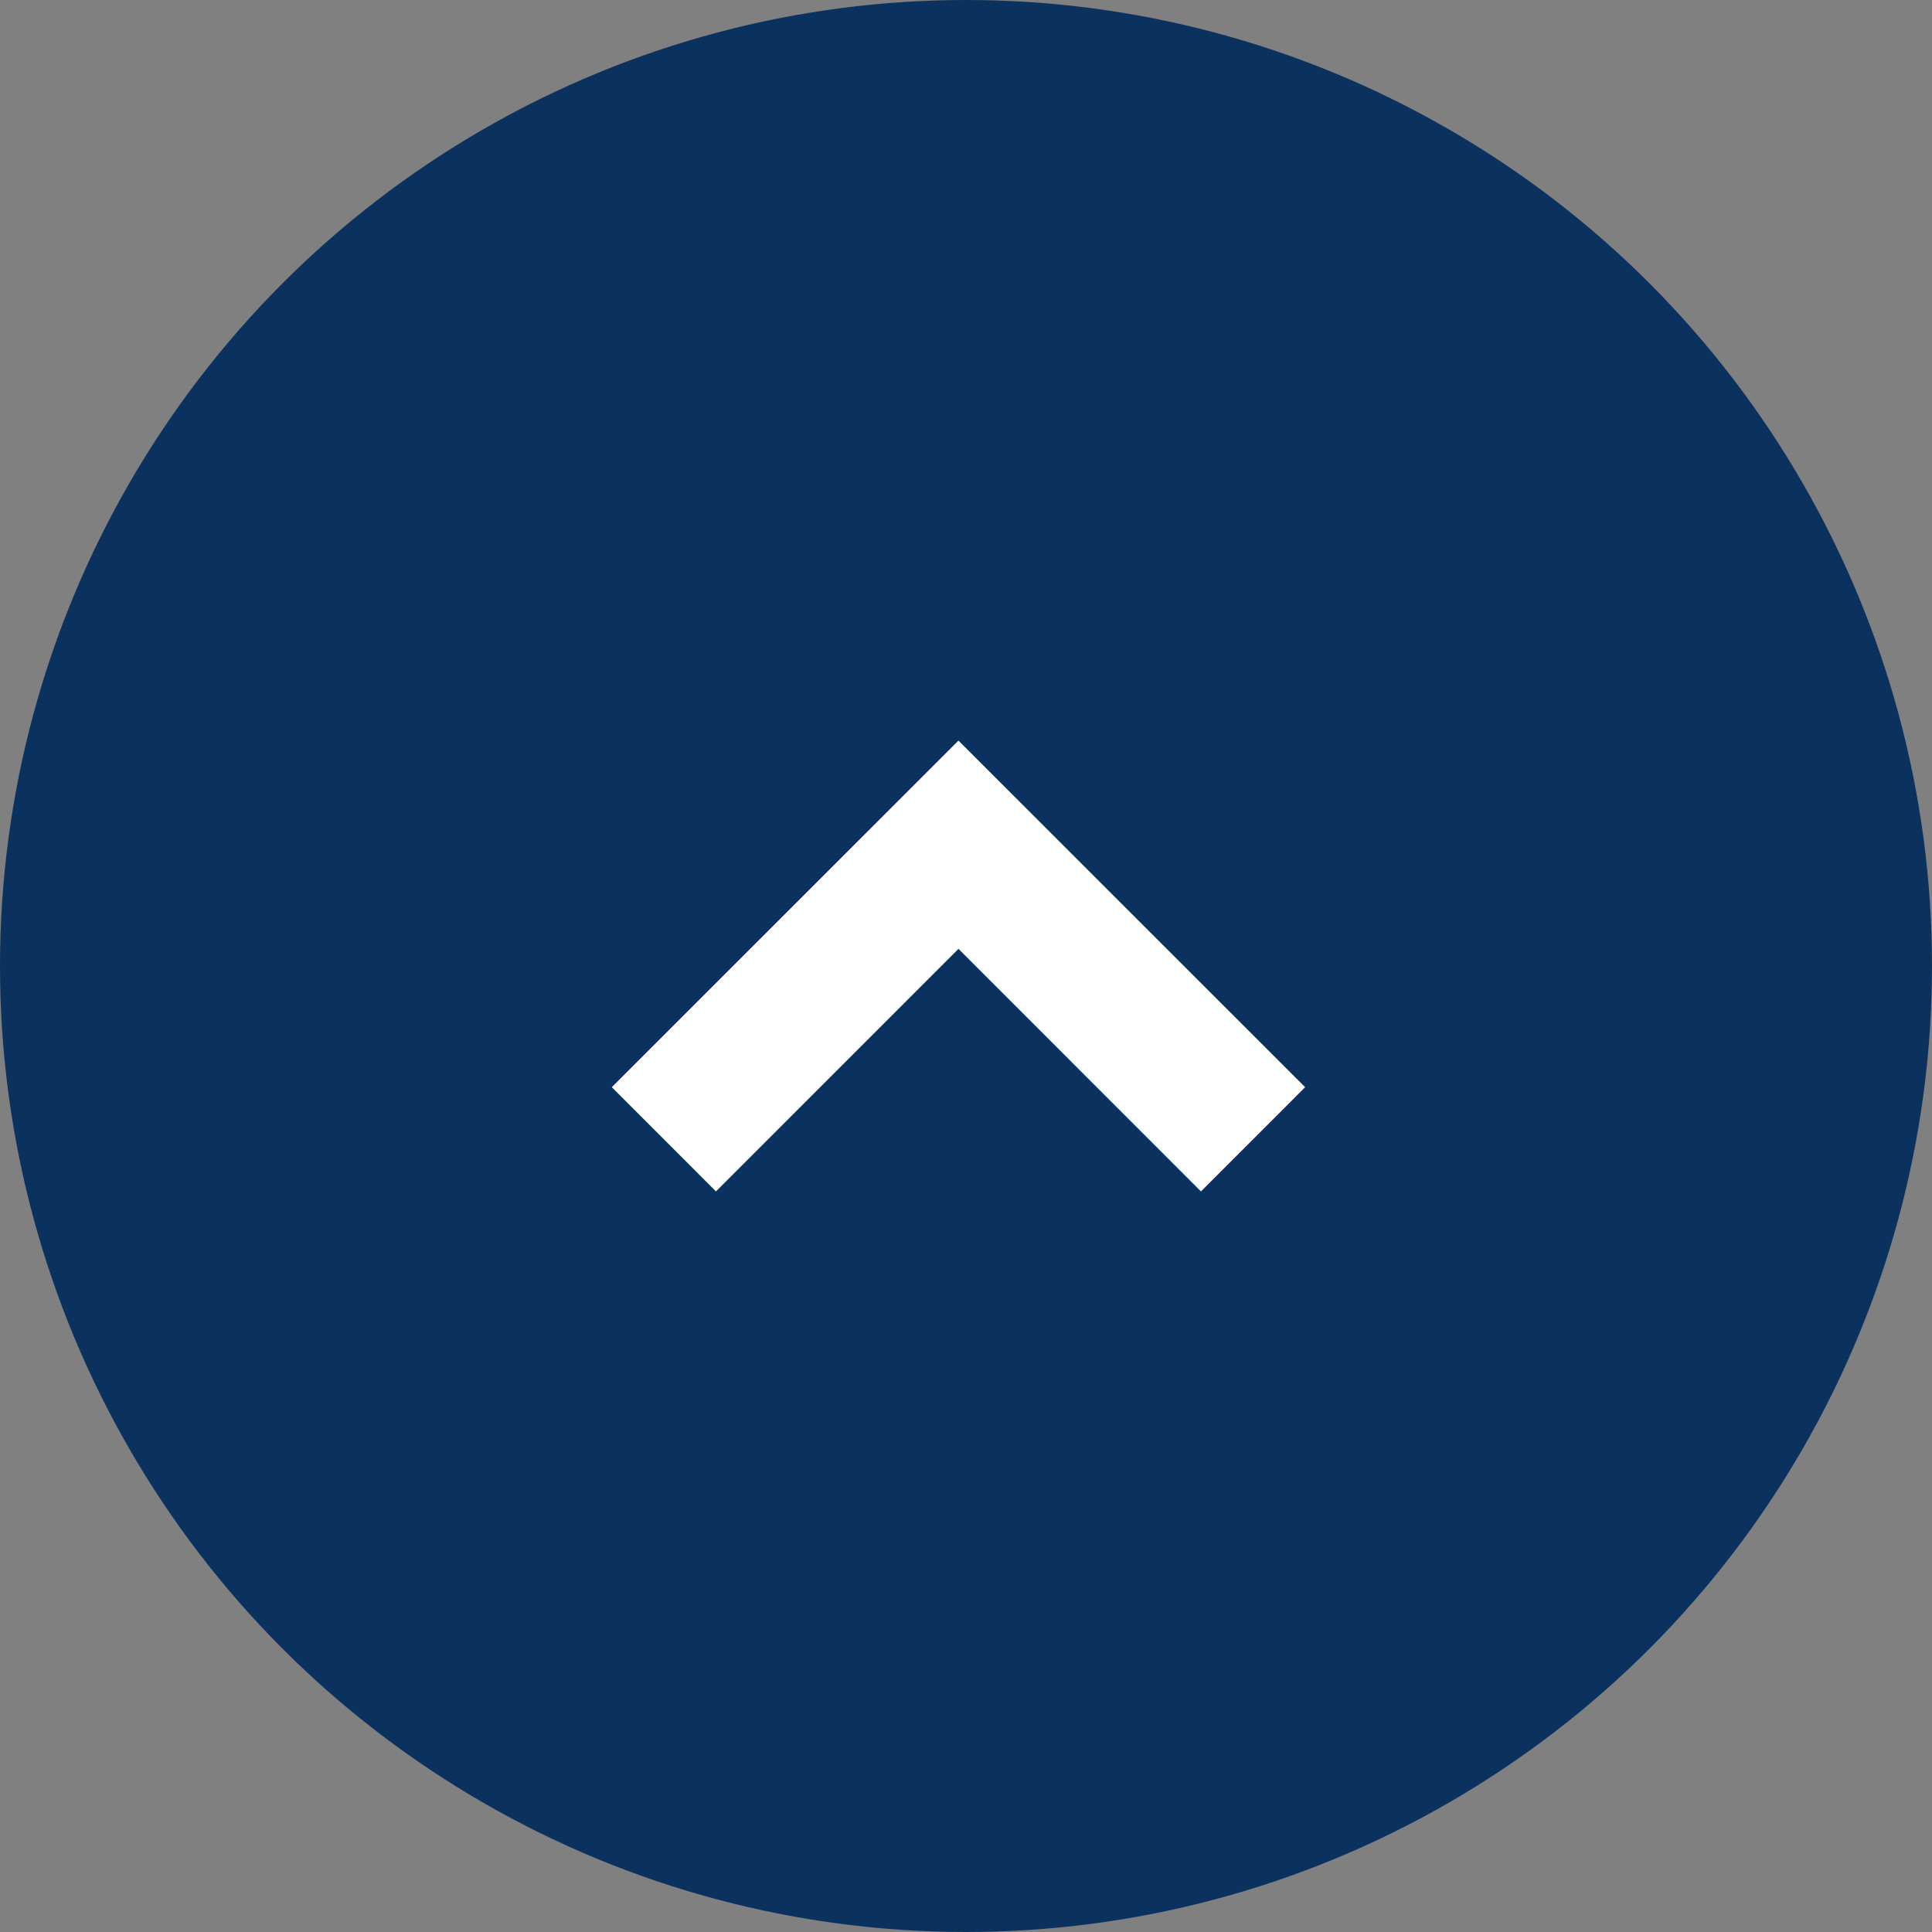
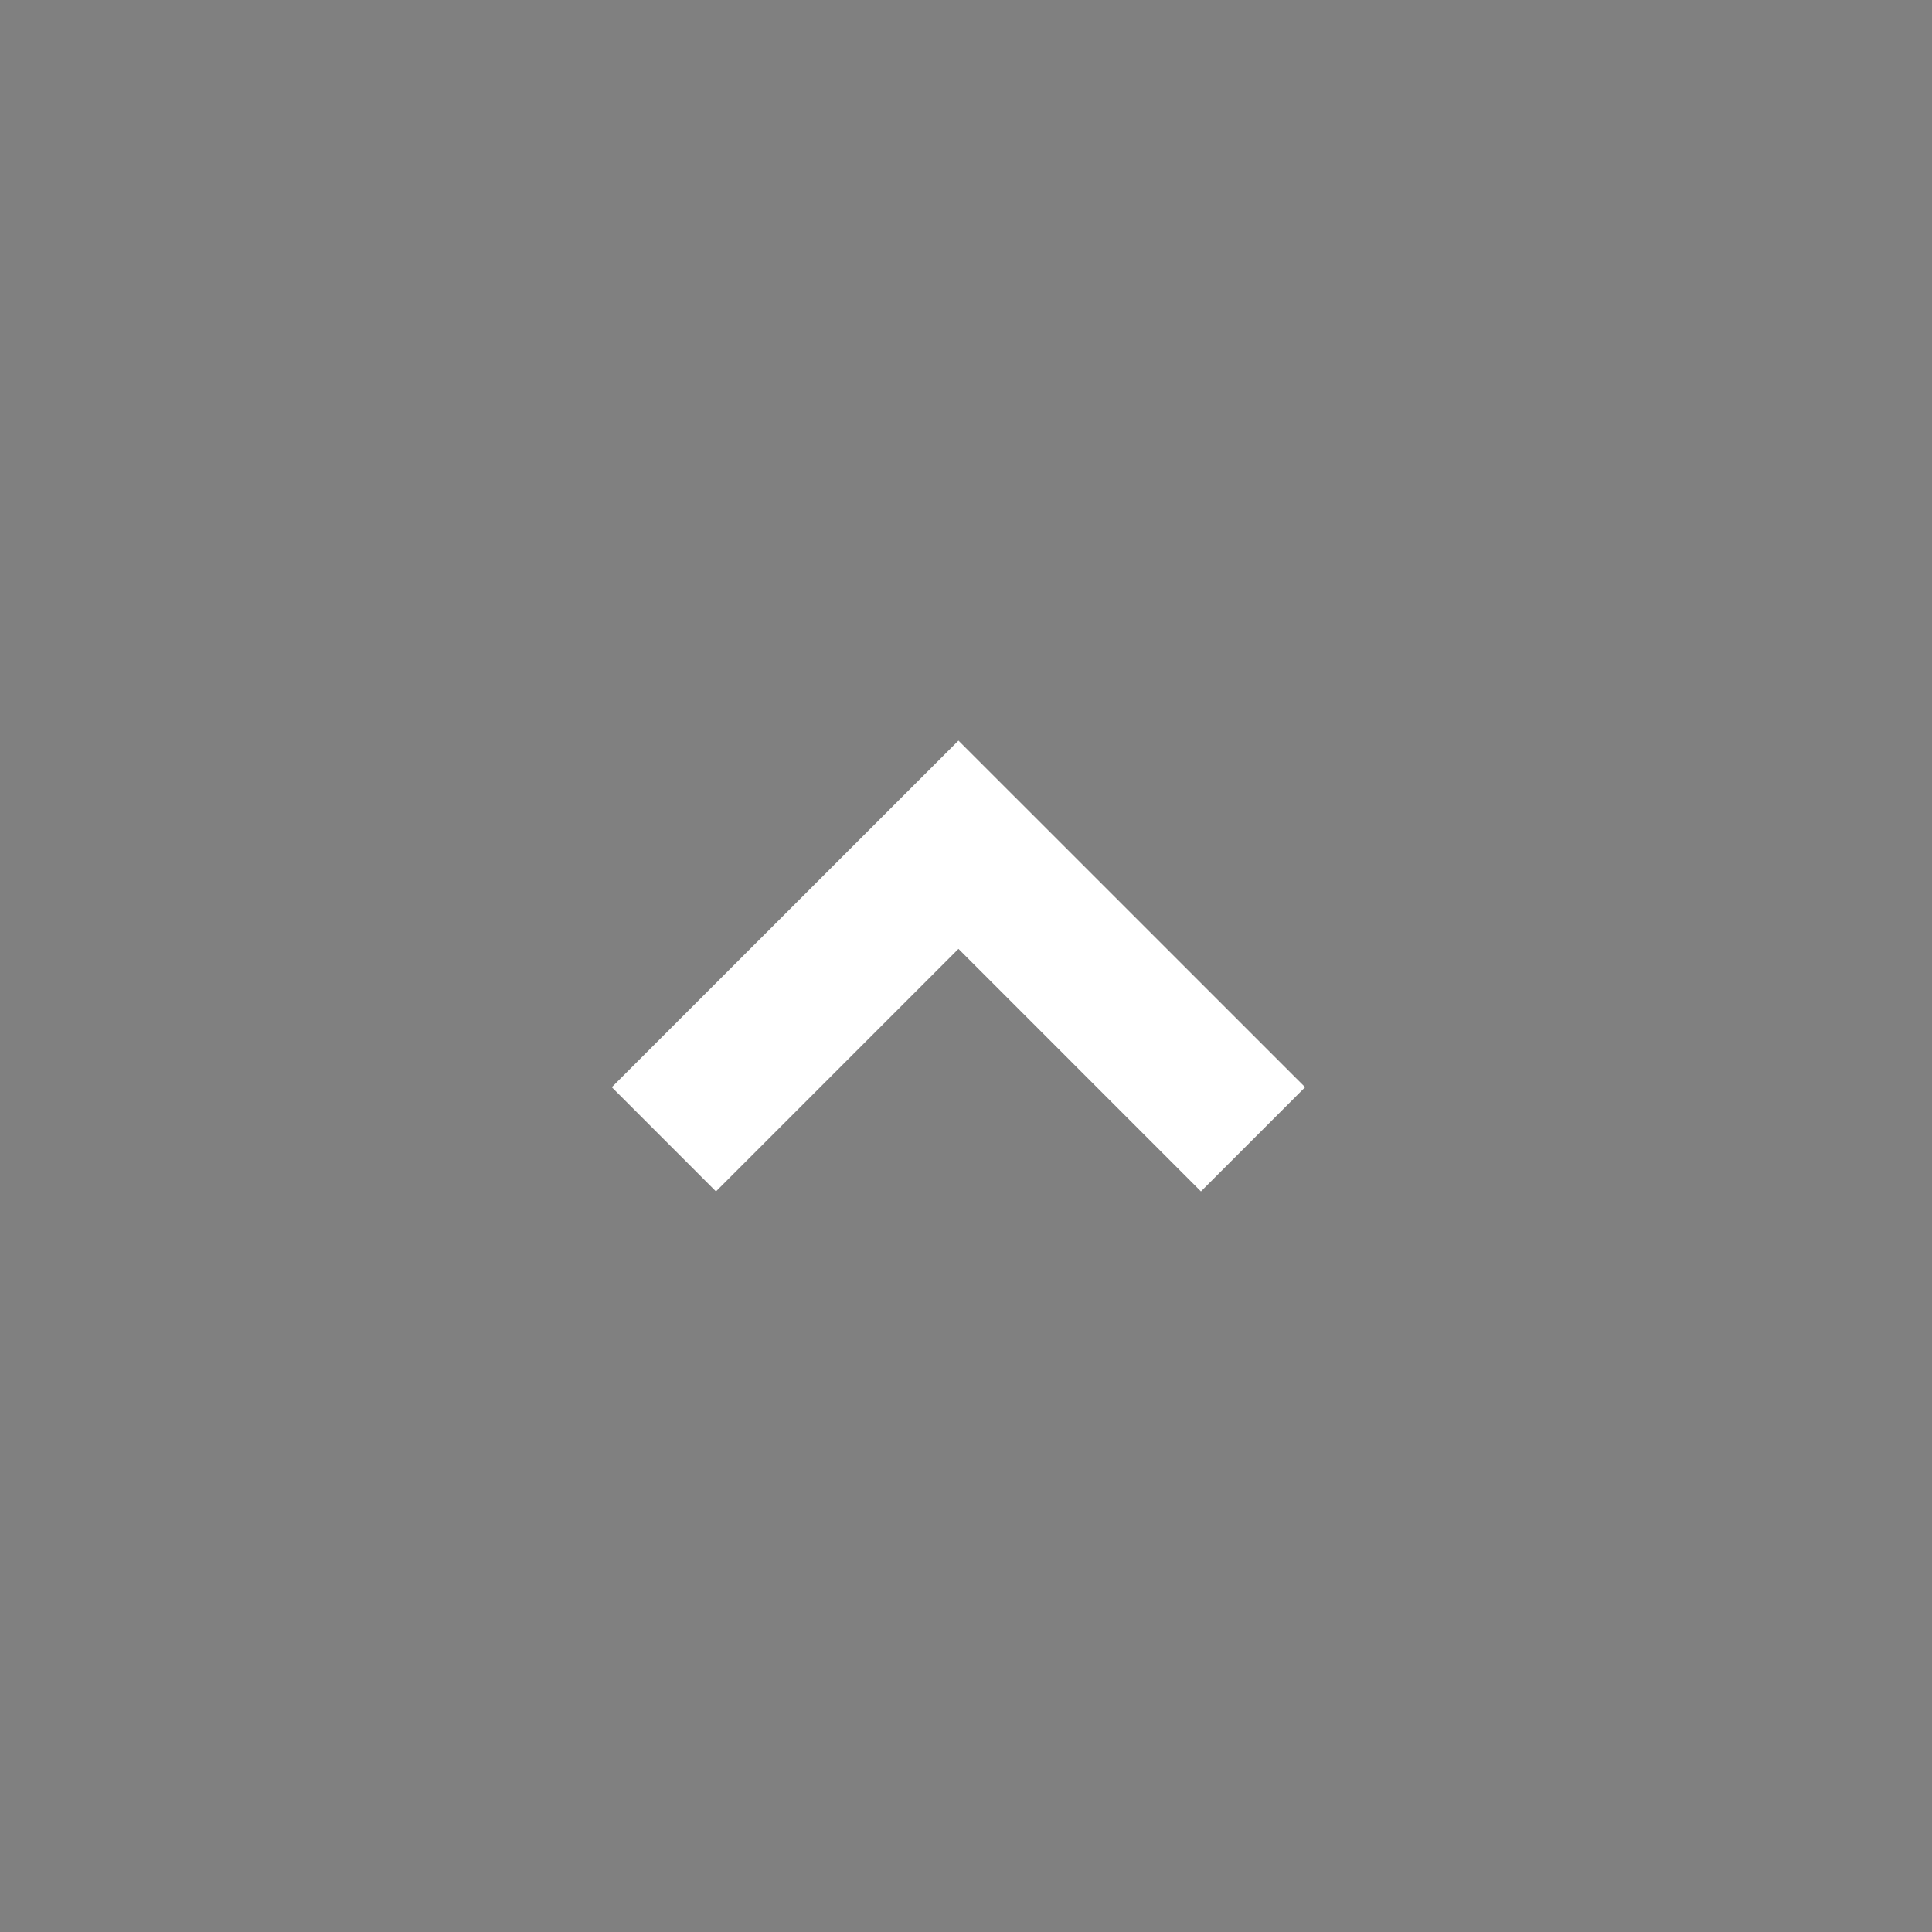
<svg xmlns="http://www.w3.org/2000/svg" width="60" height="60" viewBox="0 0 60 60" fill="none">
  <rect x="0" y="0" width="60" height="60" fill="#808080" stroke="none" />
-   <circle cx="30" cy="30" r="30" fill="#0B325F" />
  <path d="M40.532 33.764L29.766 23L19 33.764L22.235 37L29.766 29.468L37.297 37L40.532 33.764Z" fill="white" />
</svg>